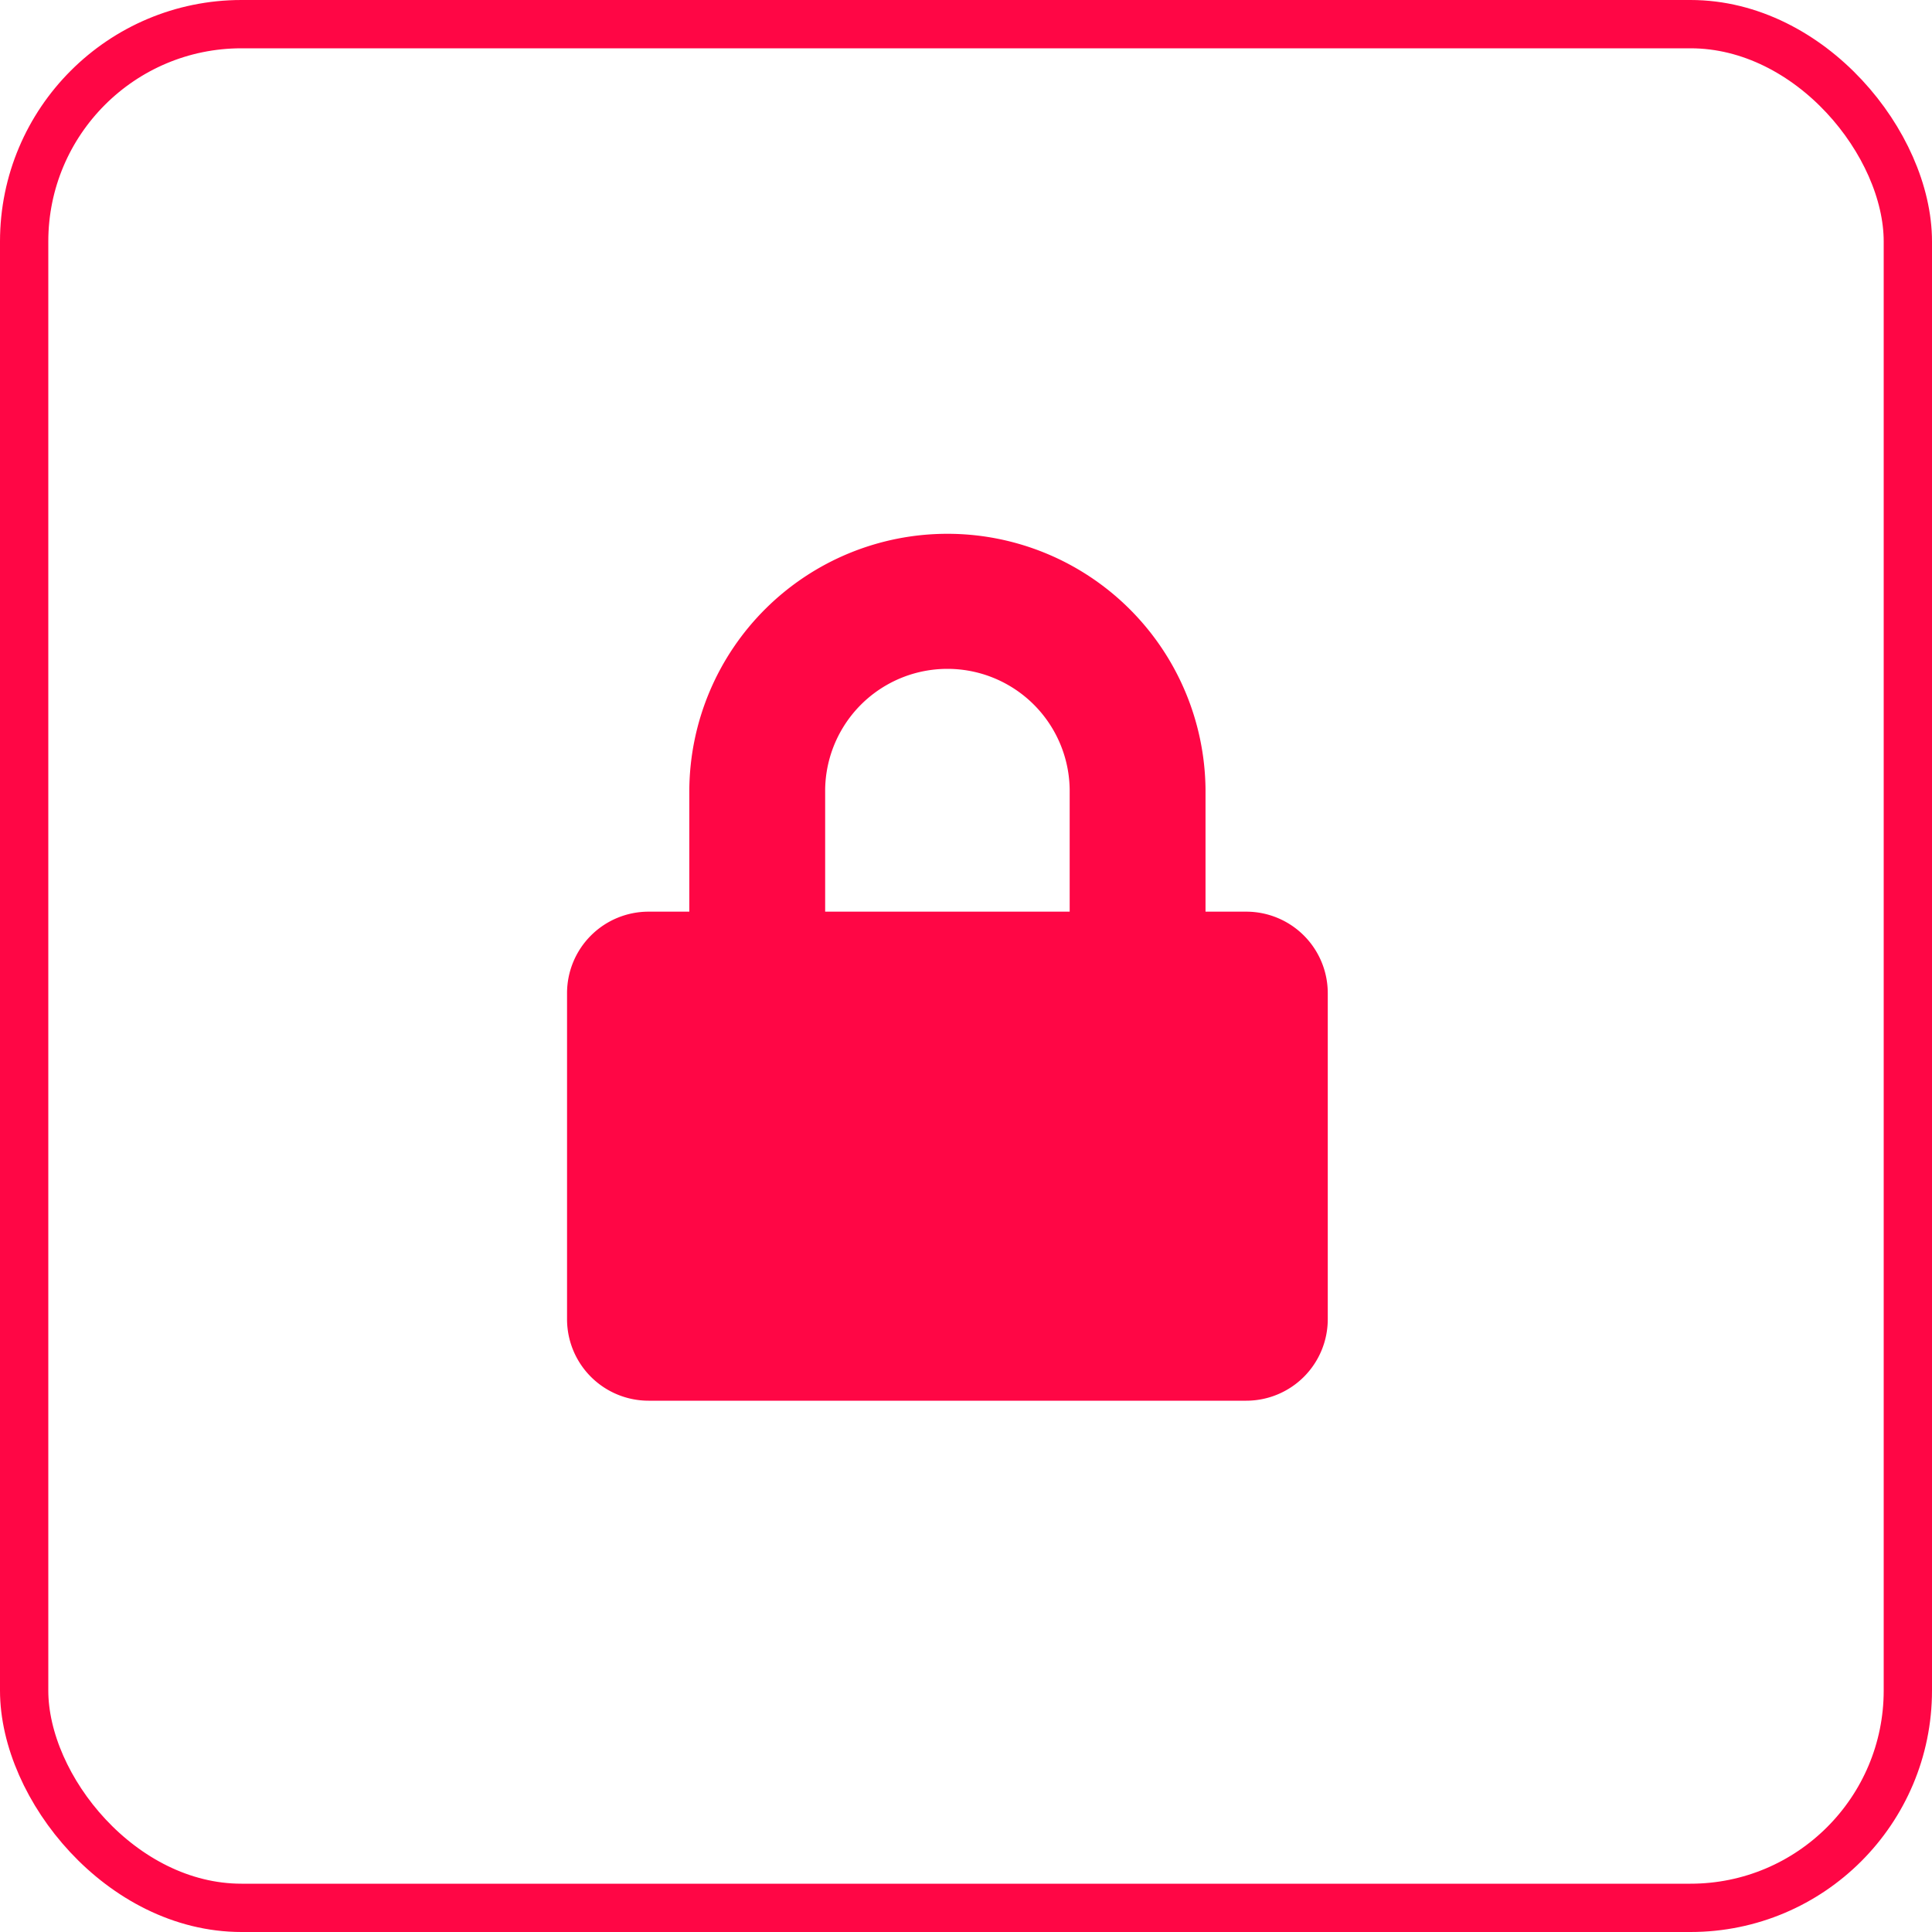
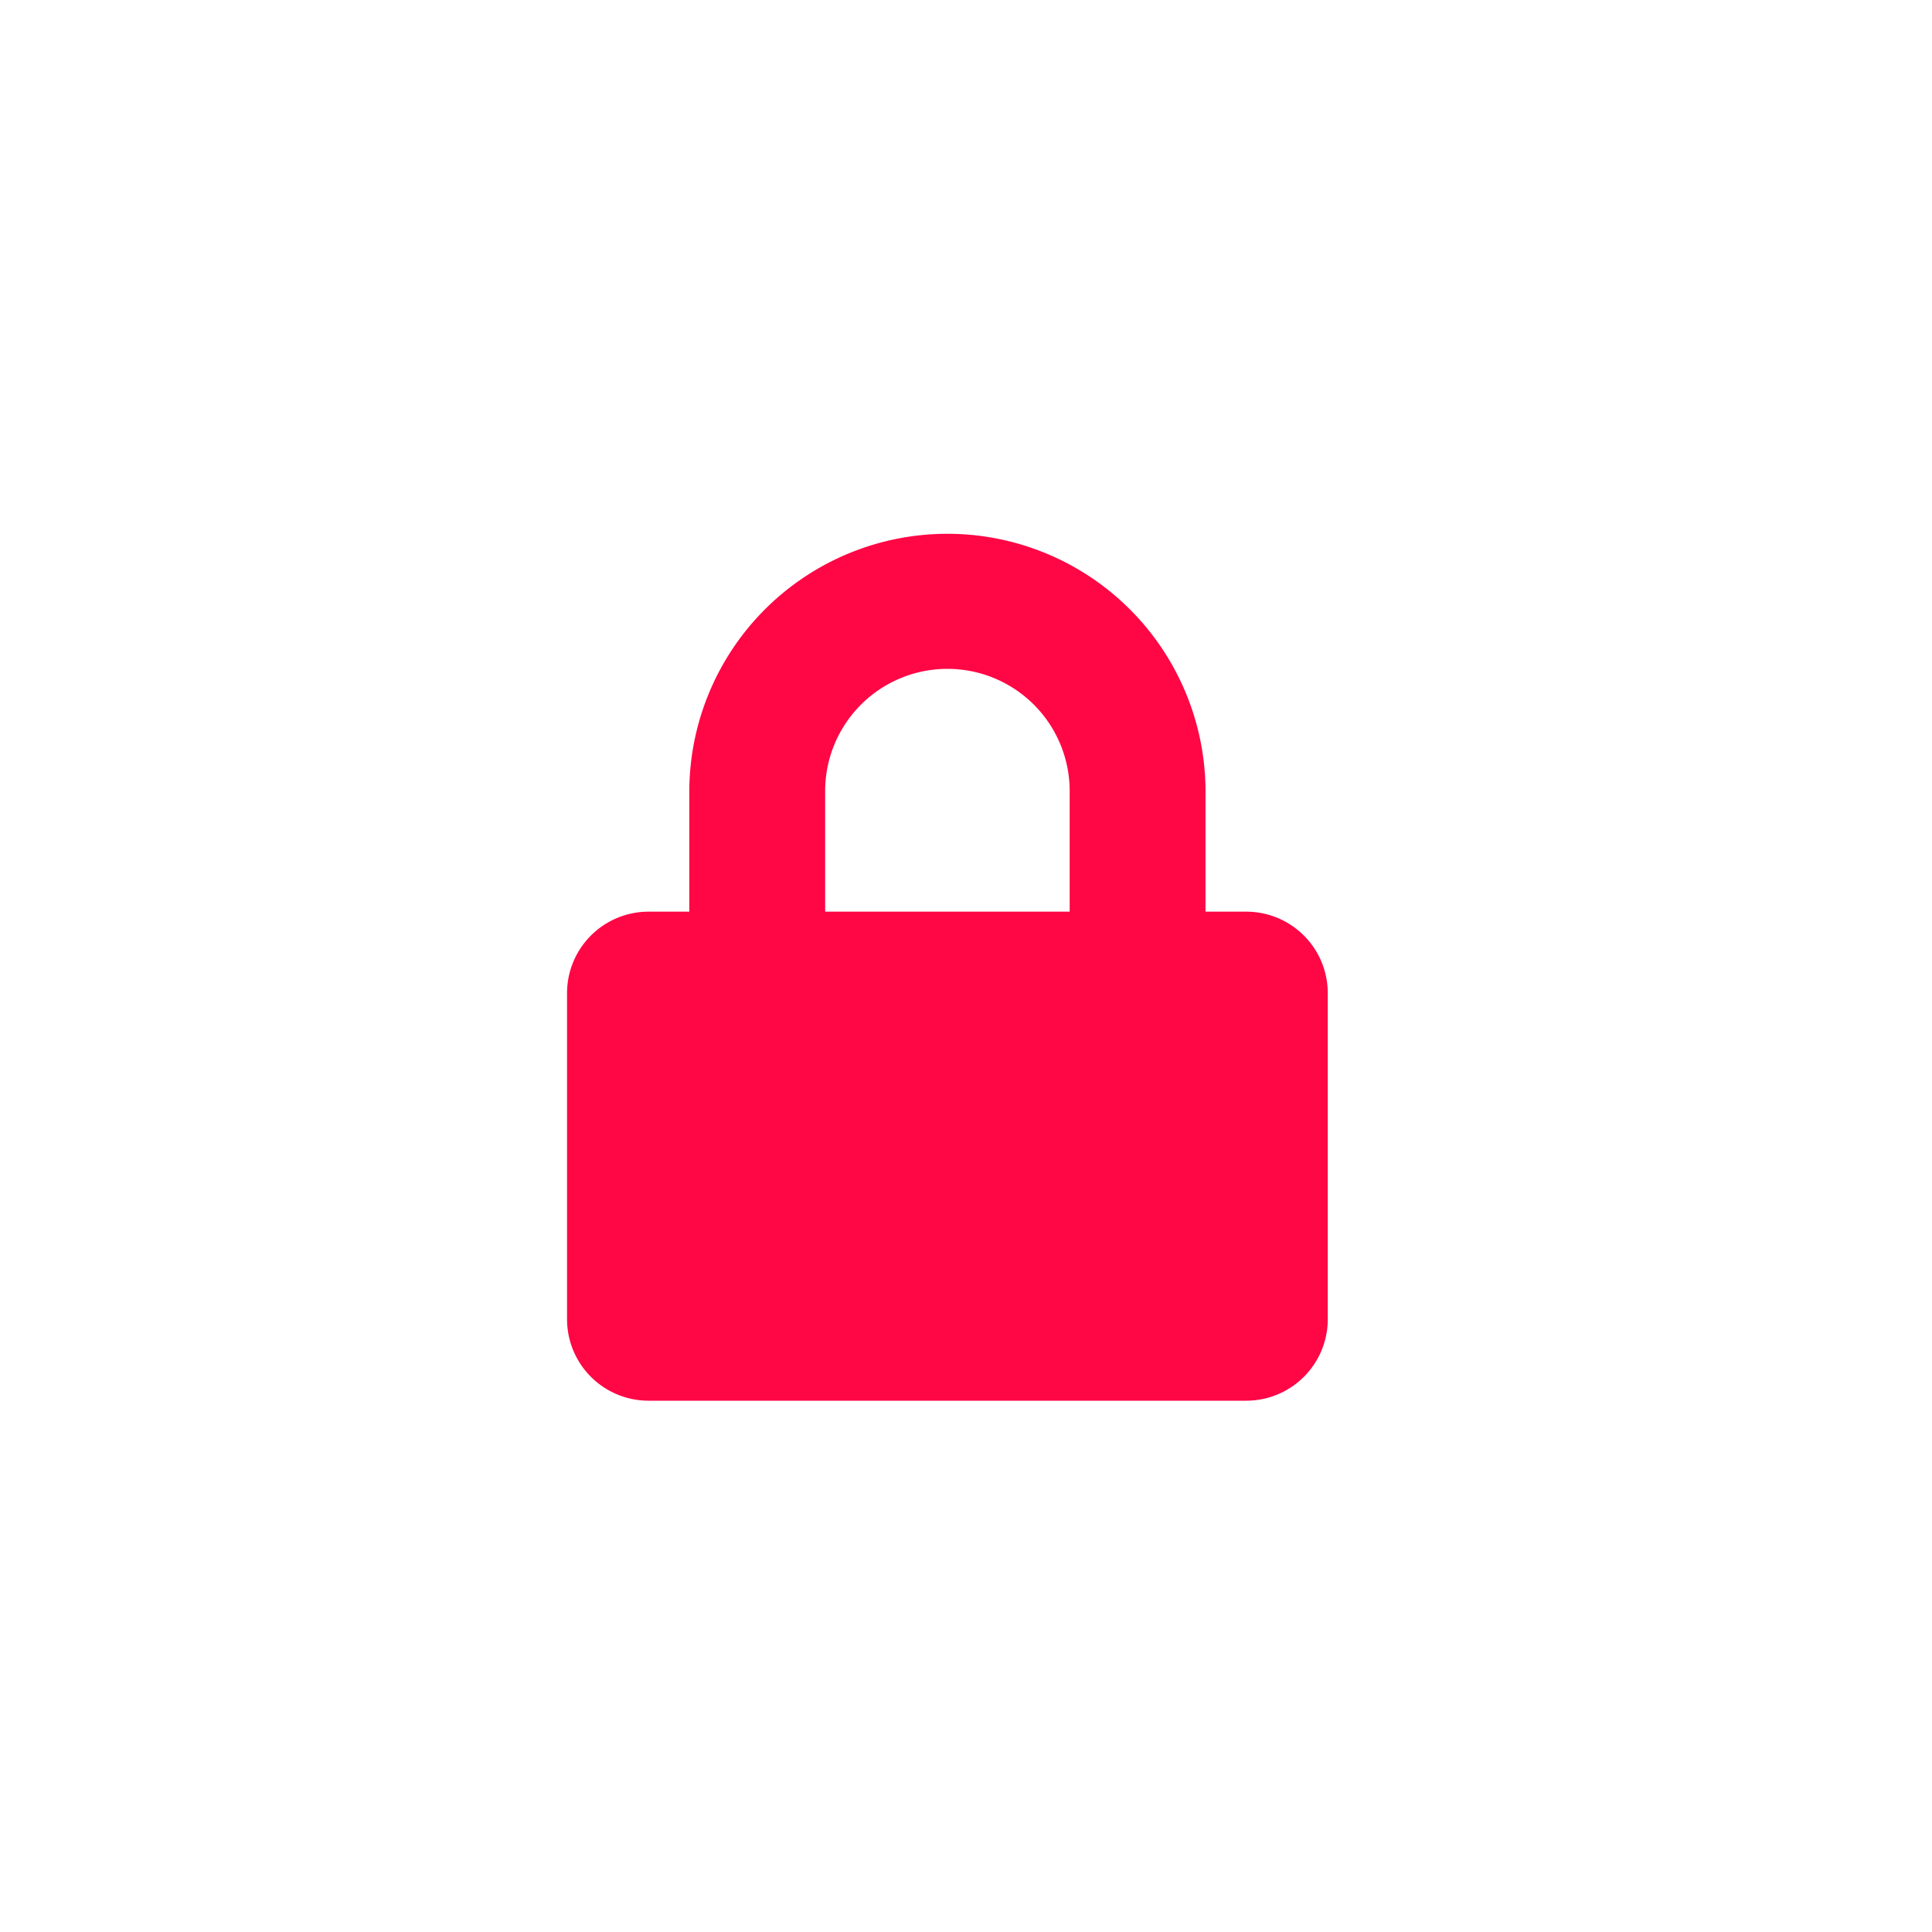
<svg xmlns="http://www.w3.org/2000/svg" width="80" height="80" viewBox="0 0 80 80">
  <g id="Group_5068" data-name="Group 5068" transform="translate(-571 -2542)">
-     <path id="Icon_awesome-lock" data-name="Icon awesome-lock" d="M28.125,15.75H26.438V10.688a10.688,10.688,0,0,0-21.375,0V15.75H3.375A3.376,3.376,0,0,0,0,19.125v13.5A3.376,3.376,0,0,0,3.375,36h24.75A3.376,3.376,0,0,0,31.5,32.625v-13.5A3.376,3.376,0,0,0,28.125,15.75Zm-7.312,0H10.688V10.688a5.063,5.063,0,0,1,10.125,0Z" transform="translate(594.48 2564)" fill="#ff0645" />
+     <path id="Icon_awesome-lock" data-name="Icon awesome-lock" d="M28.125,15.75H26.438V10.688a10.688,10.688,0,0,0-21.375,0V15.75H3.375A3.376,3.376,0,0,0,0,19.125v13.5A3.376,3.376,0,0,0,3.375,36h24.75A3.376,3.376,0,0,0,31.5,32.625v-13.5A3.376,3.376,0,0,0,28.125,15.75Zm-7.312,0H10.688V10.688a5.063,5.063,0,0,1,10.125,0" transform="translate(594.48 2564)" fill="#ff0645" />
    <g id="Rectangle_1336" data-name="Rectangle 1336" transform="translate(571 2542)" fill="none" stroke="#ff0645" stroke-width="2">
-       <rect width="80" height="80" rx="10" stroke="none" />
-       <rect x="1" y="1" width="78" height="78" rx="9" fill="none" />
-     </g>
+       </g>
  </g>
</svg>